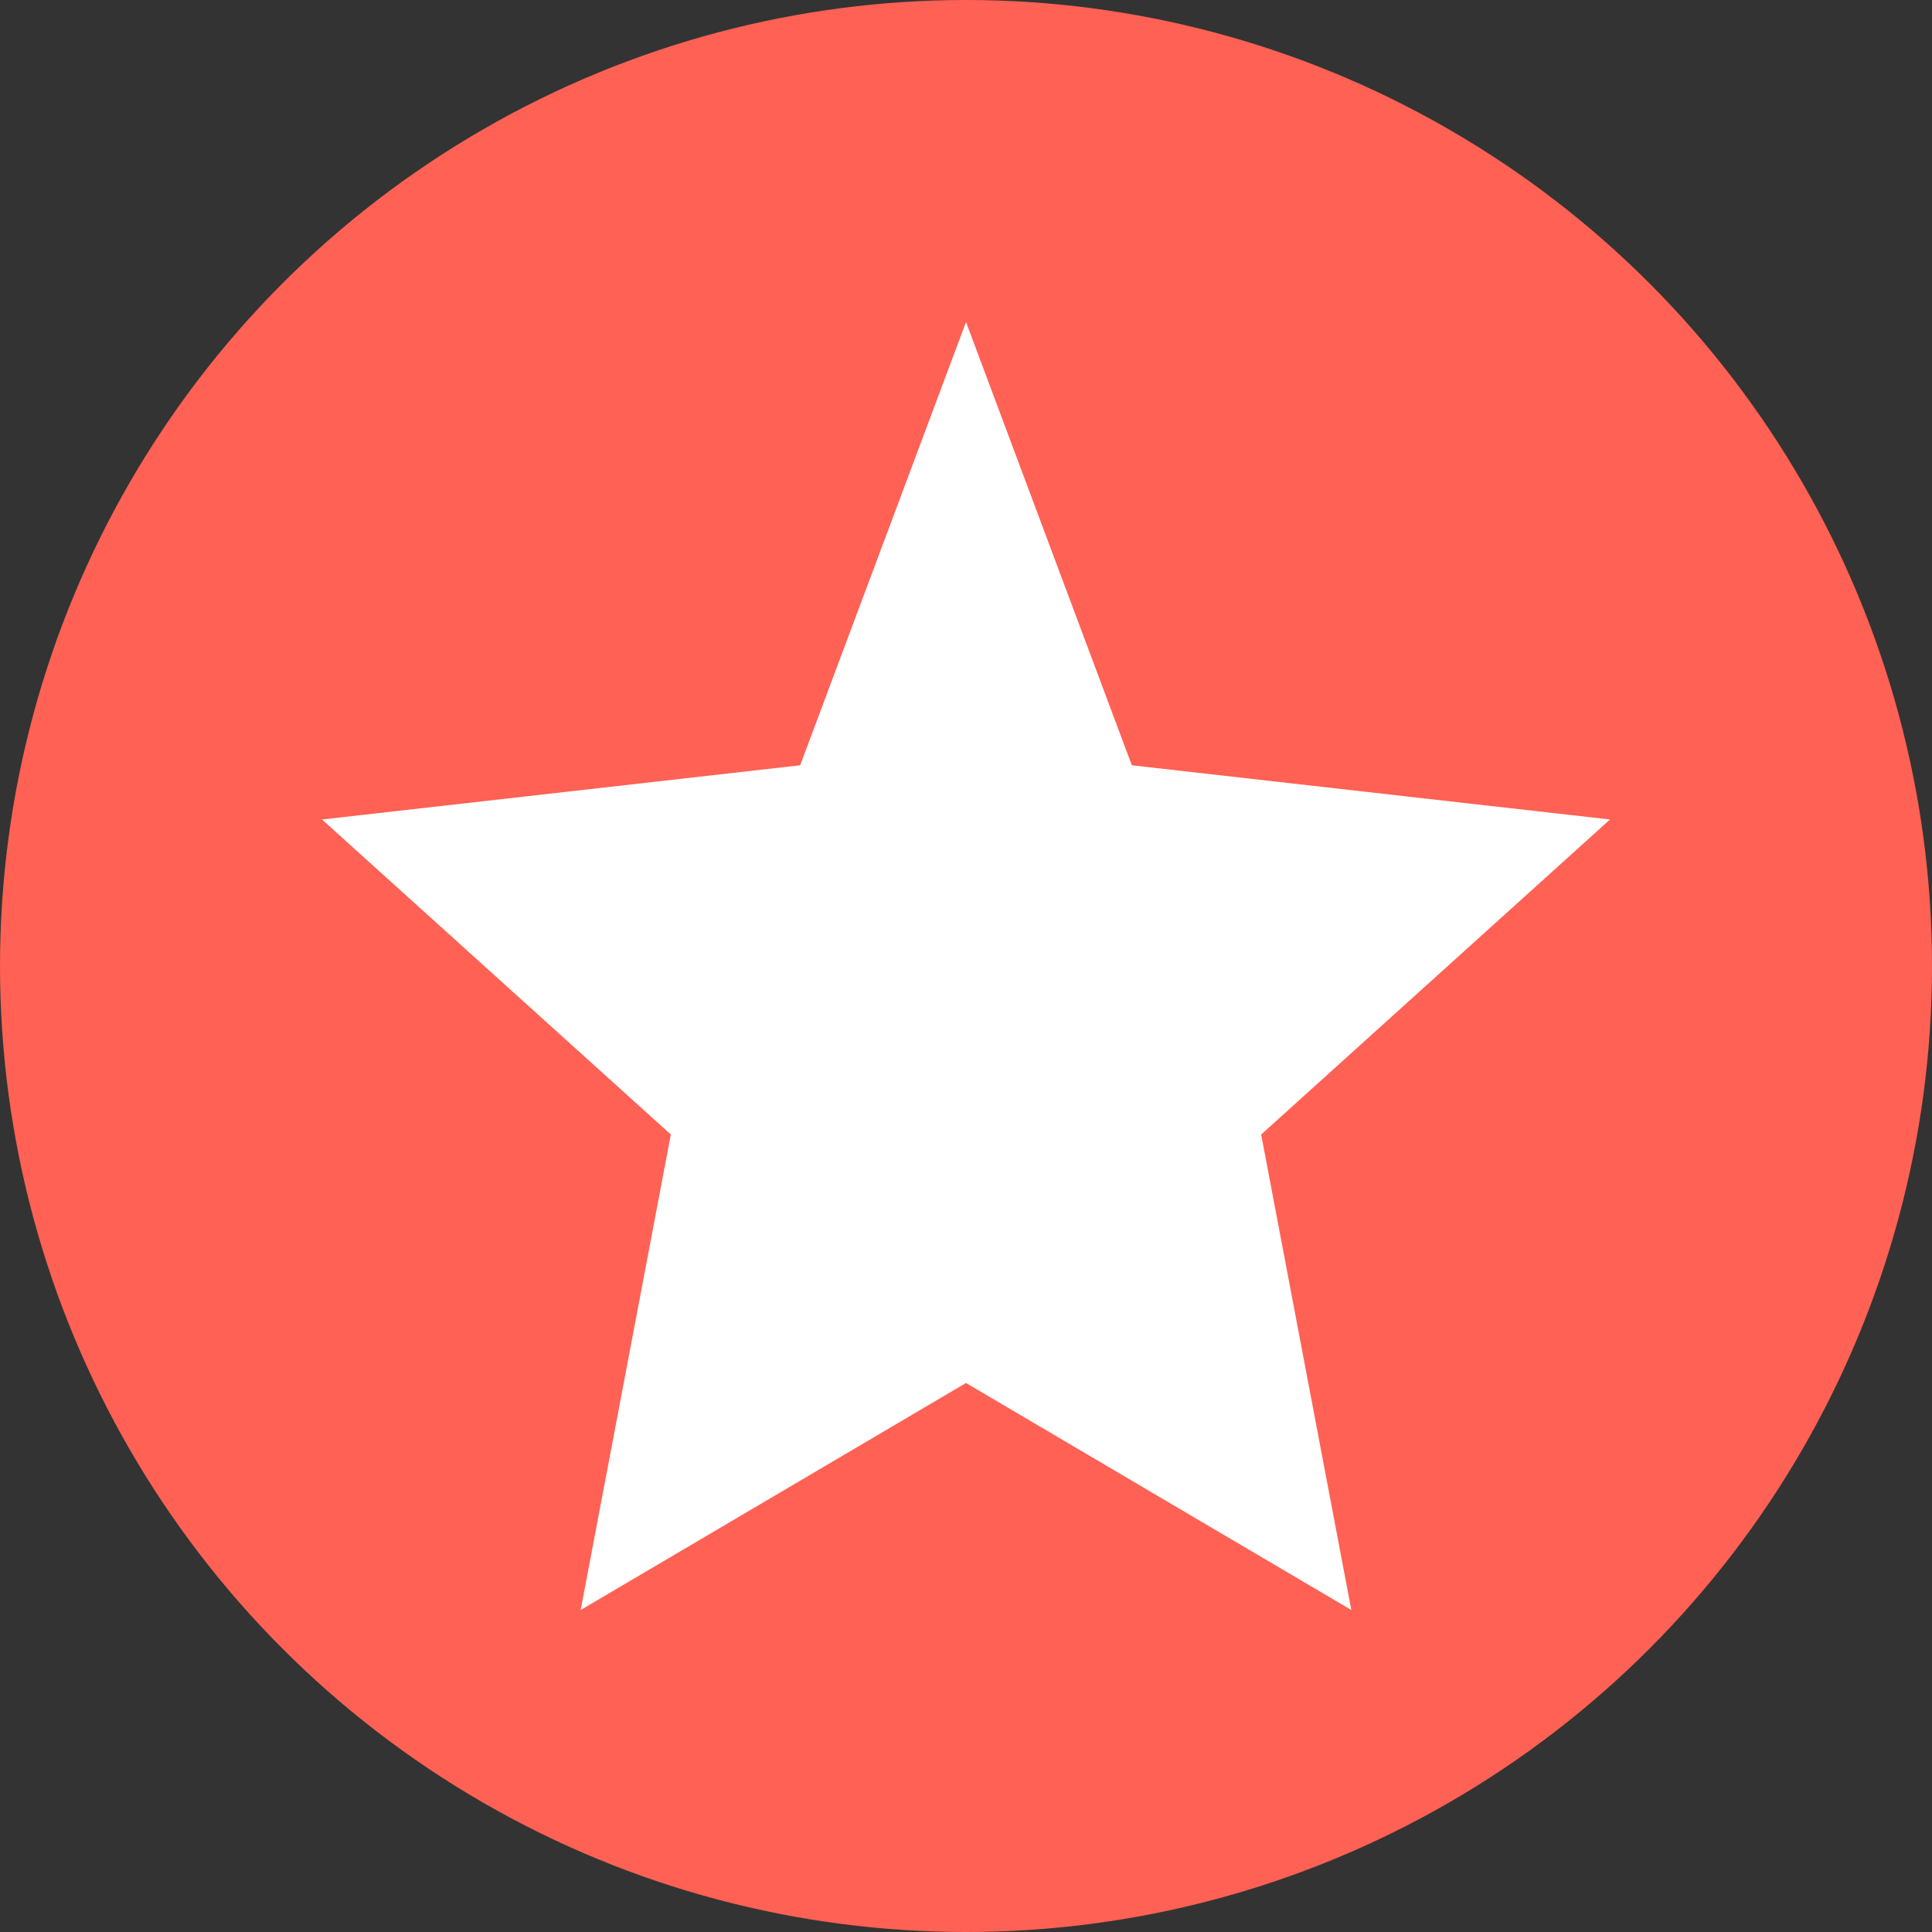
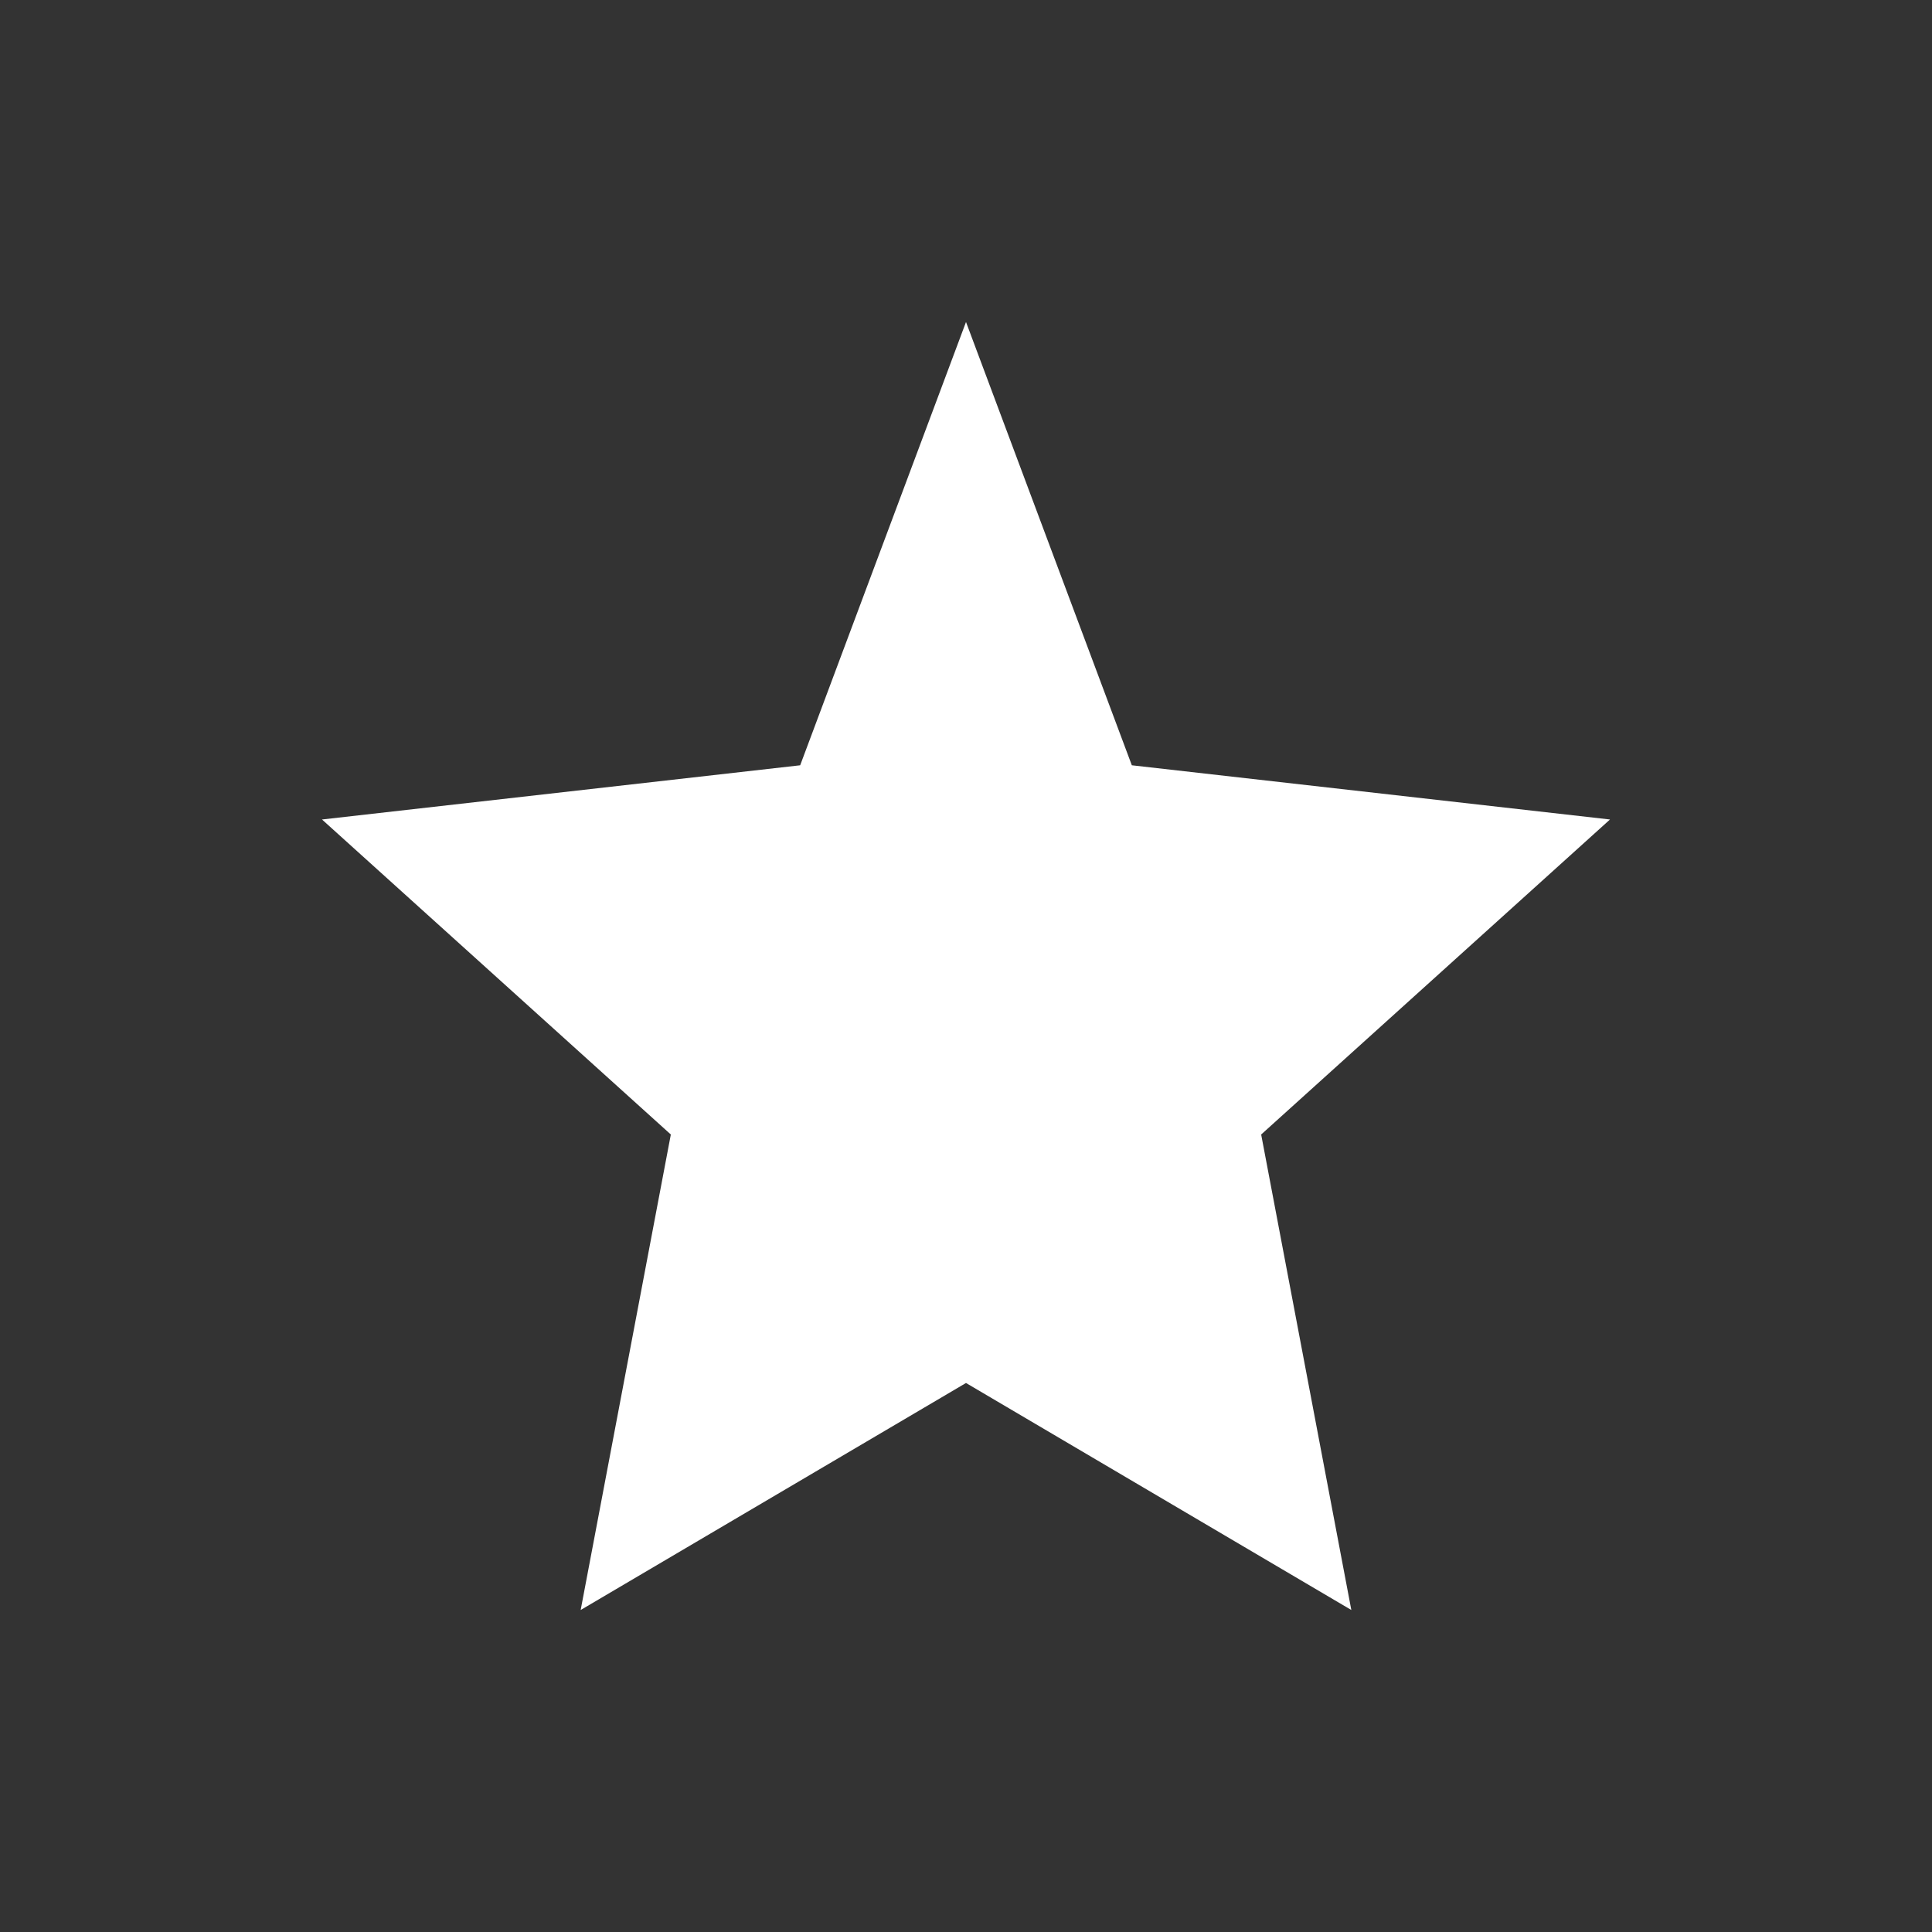
<svg xmlns="http://www.w3.org/2000/svg" width="36" height="36" viewBox="0 0 36 36" fill="none">
  <rect x="0" y="0" width="36" height="36" fill="#333333" stroke="none" />
-   <circle cx="18" cy="18" r="18" fill="#FF6154" />
  <path d="M18 6L21.09 14.26L30 15.27L23.5 21.14L25.18 30L18 25.77L10.82 30L12.5 21.14L6 15.27L14.91 14.26L18 6Z" fill="#FFF" />
</svg>